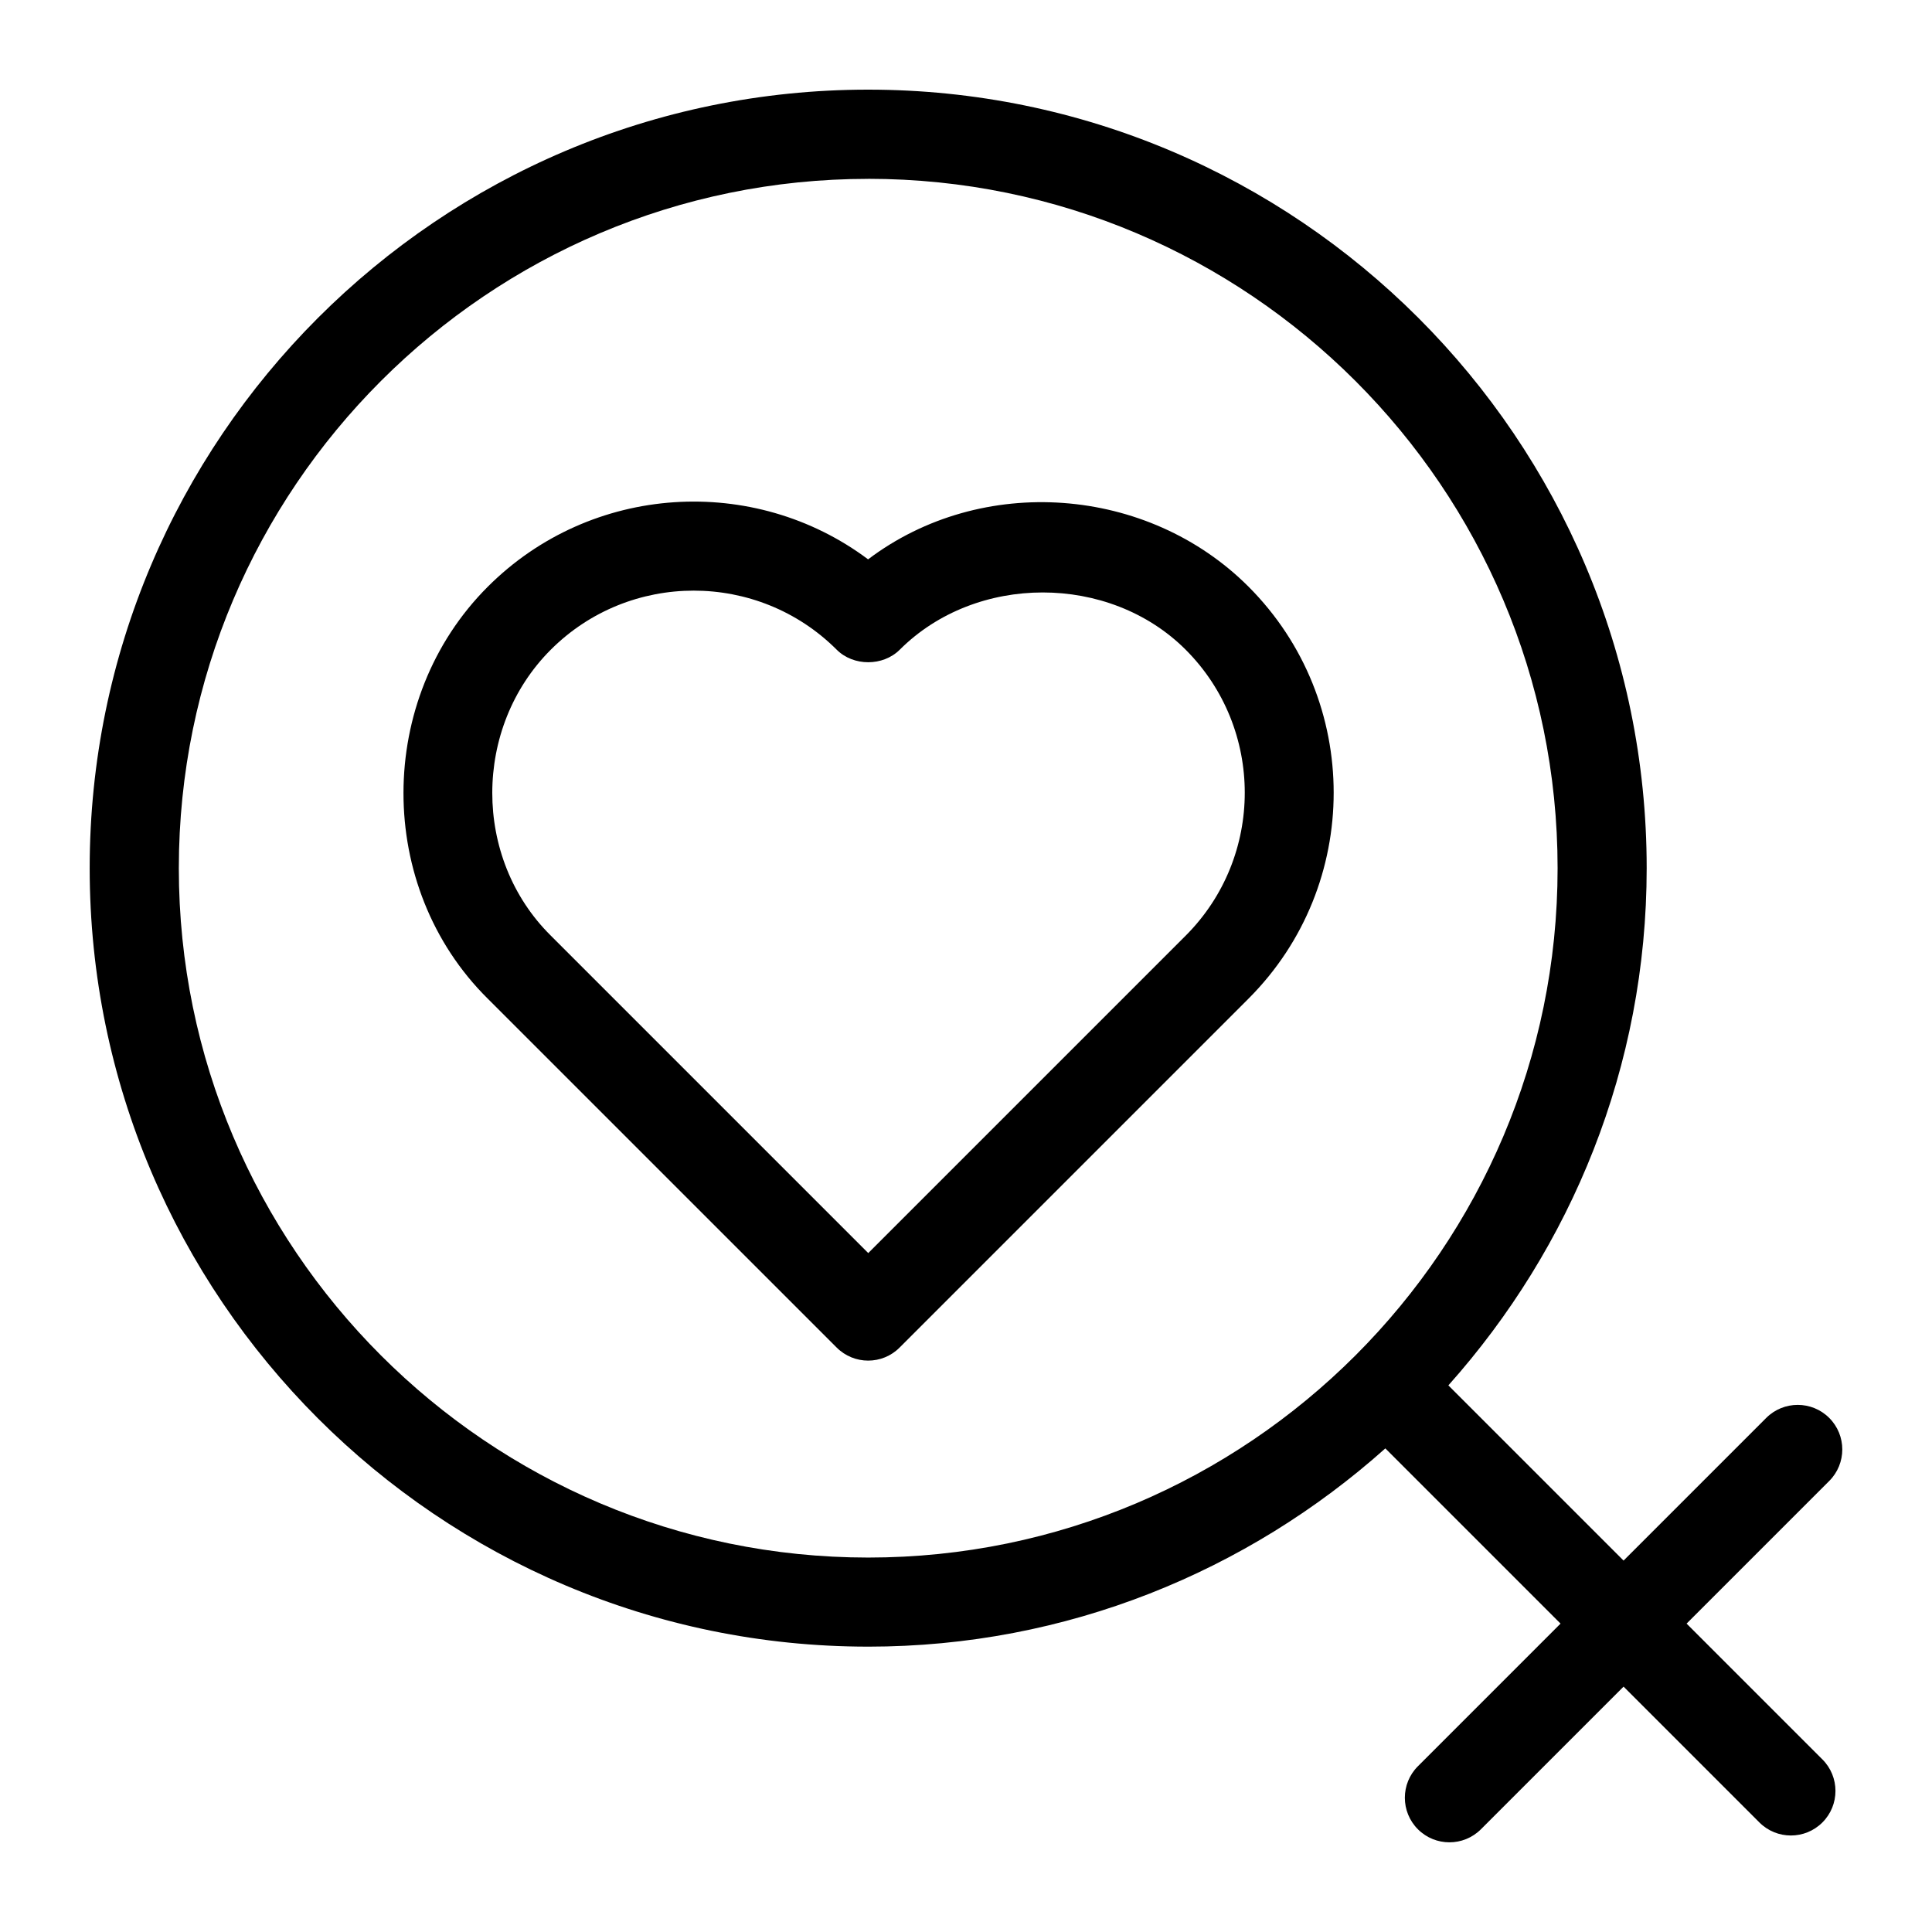
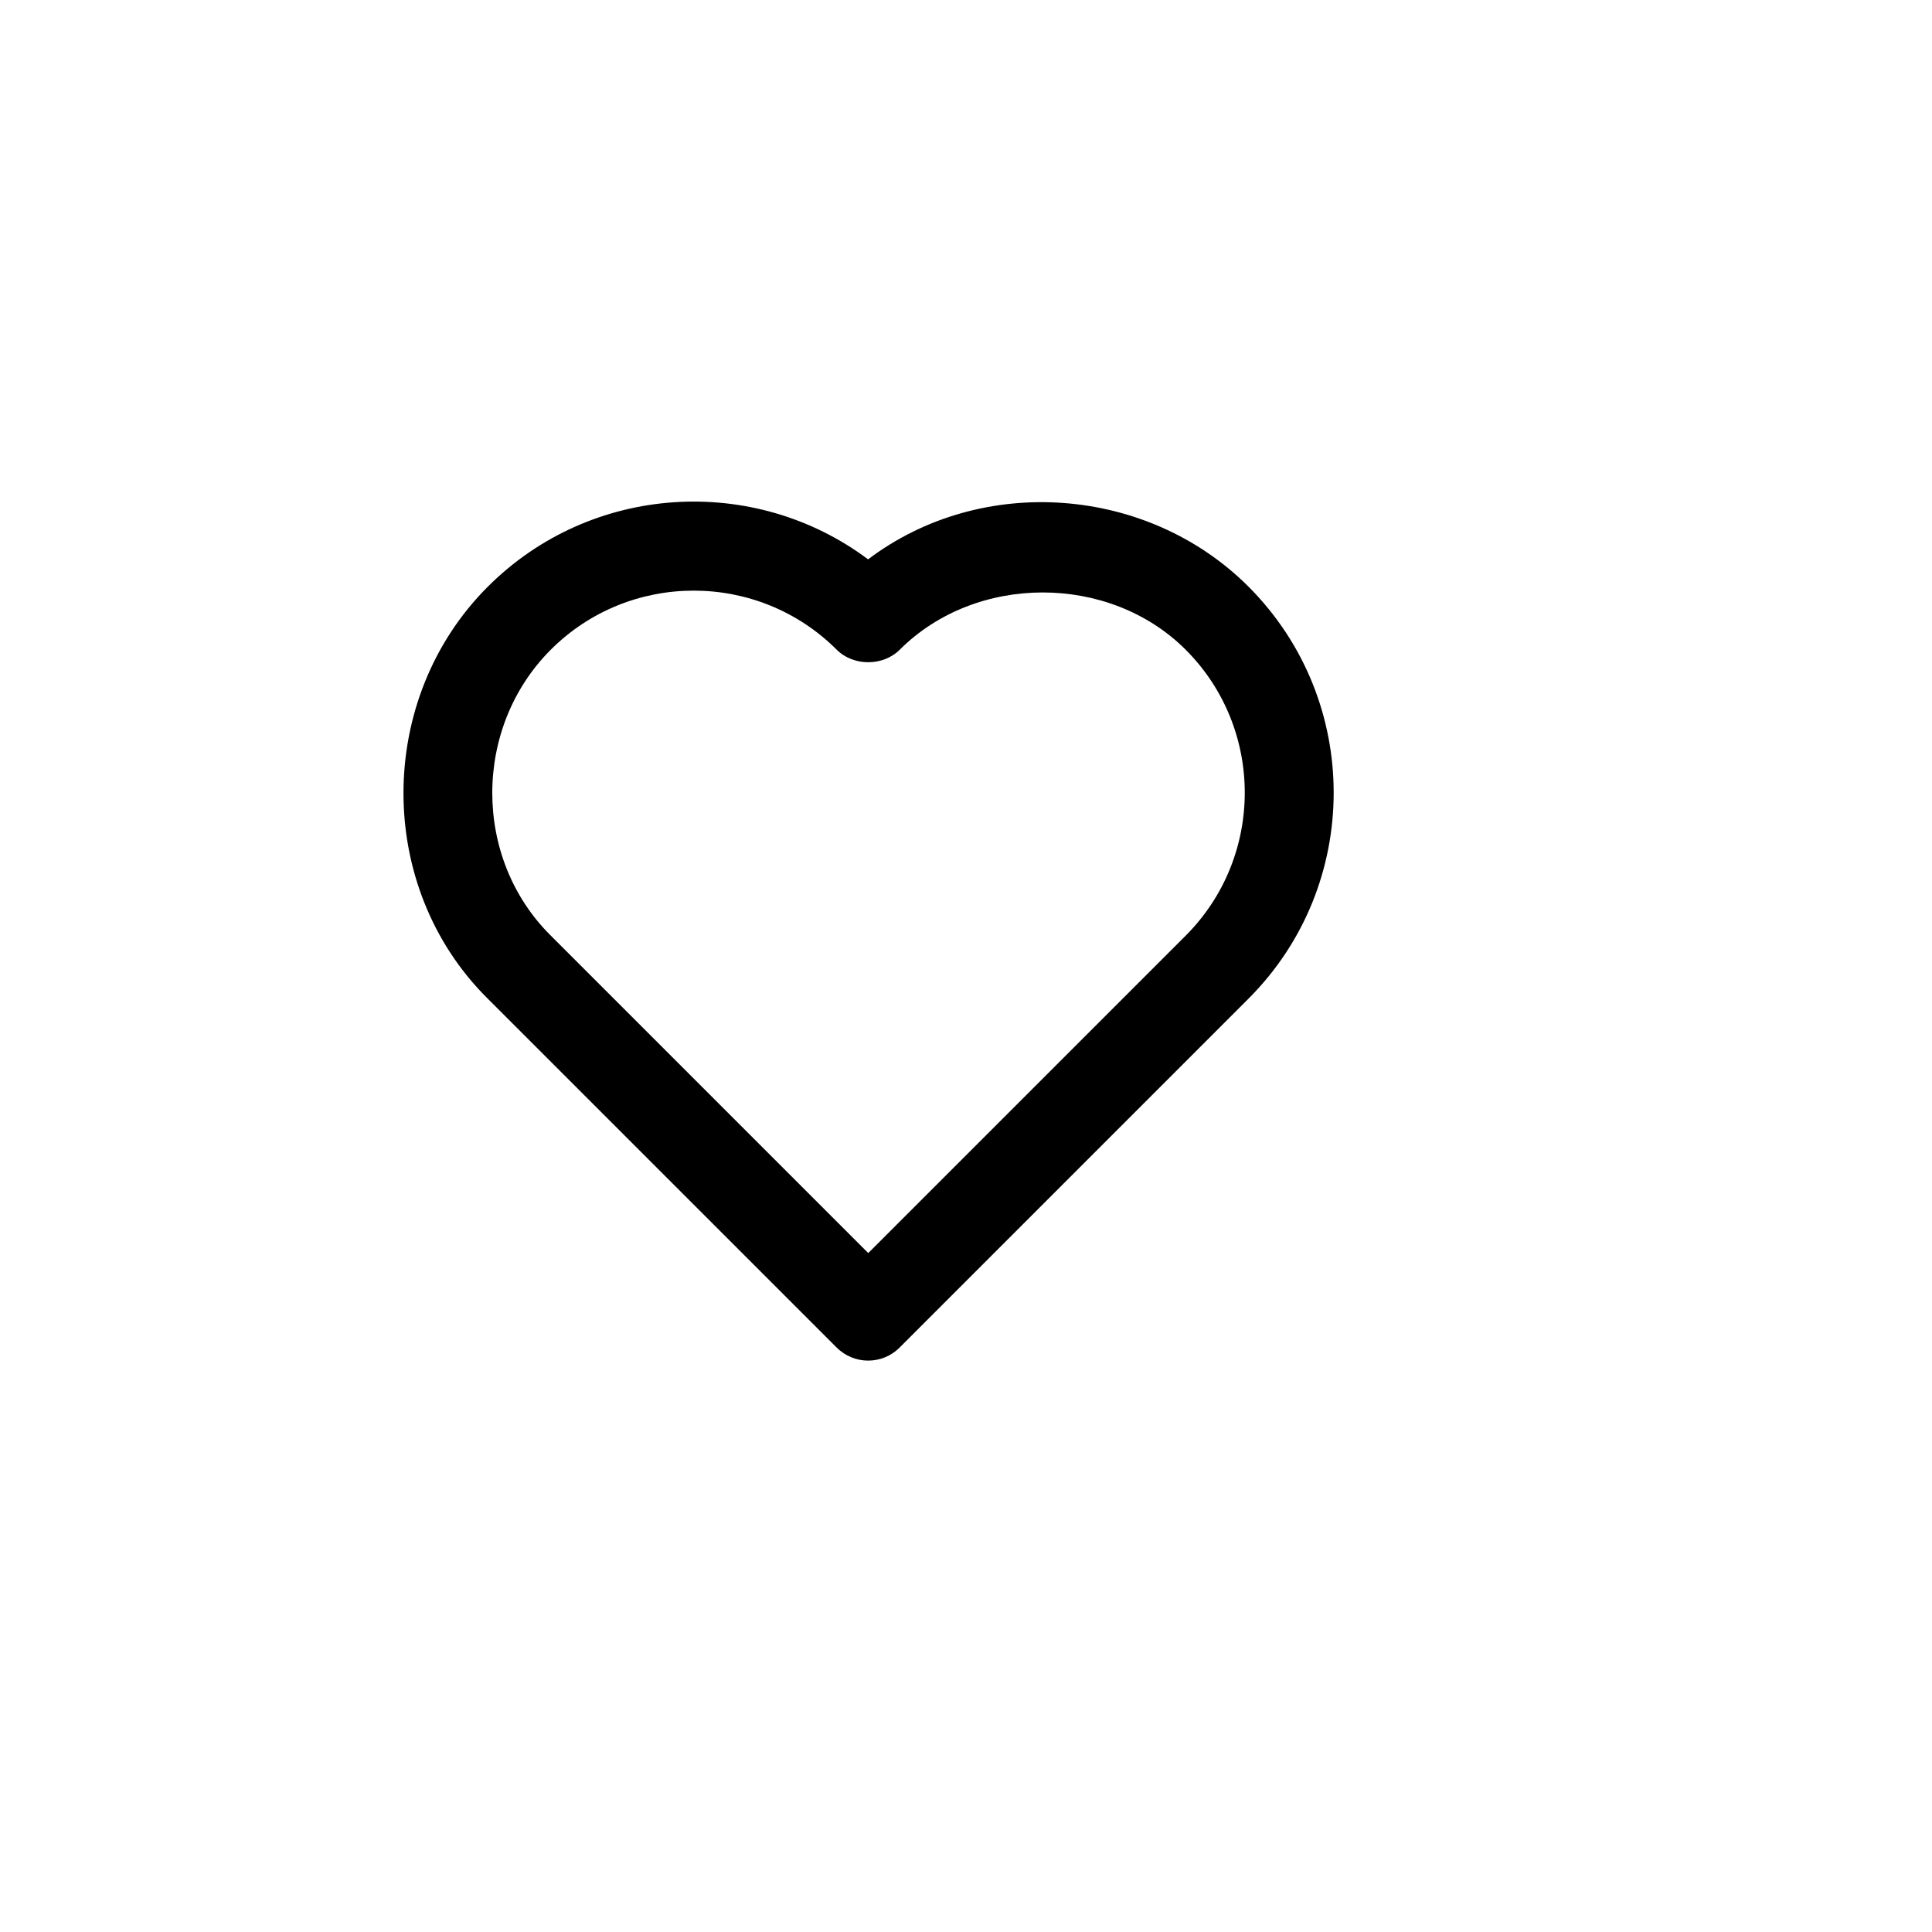
<svg xmlns="http://www.w3.org/2000/svg" fill="#000000" width="800px" height="800px" version="1.1" viewBox="144 144 512 512">
  <g>
    <path d="m365.72 501.11c2.297 2.297 5.32 3.465 8.344 3.465 3.023 0 6.047-1.148 8.344-3.465l92.465-92.465c30.086-30.086 30.086-79.051 0-109.17-26.75-26.766-70.738-29.992-100.82-7.242-30.164-22.594-73.352-20.184-100.79 7.258-29.711 29.691-29.852 79.602 0 109.17zm-75.758-184.93c20.875-20.875 54.883-20.875 75.777 0 4.426 4.426 12.266 4.426 16.703 0 20.23-20.215 55.527-20.246 75.777 0 20.875 20.891 20.875 54.883 0 75.777l-84.121 84.121-84.121-84.121c-20.734-20.516-20.641-55.152-0.016-75.777z" />
-     <path d="m374.08 580.38c52.633 0 100.57-19.98 137.05-52.539l46.43 46.43-37.801 37.801c-4.613 4.613-4.613 12.09 0 16.703 4.613 4.613 12.09 4.613 16.703 0l37.801-37.801 35.992 35.992c4.613 4.613 12.09 4.613 16.703 0 4.613-4.613 4.613-12.09 0-16.703l-35.992-35.992 37.801-37.801c4.613-4.613 4.613-12.09 0-16.703s-12.09-4.613-16.703 0l-37.801 37.801-46.43-46.43c32.559-36.48 52.555-84.434 52.555-137.07 0-113.75-92.543-206.31-206.31-206.31-113.77-0.004-206.31 92.555-206.31 206.32 0 113.77 92.543 206.3 206.31 206.3zm0-388.99c100.73 0 182.7 81.949 182.7 182.7 0 100.73-81.949 182.68-182.7 182.68-100.75-0.004-182.69-81.969-182.69-182.68 0-100.75 81.945-182.69 182.69-182.69z" />
  </g>
</svg>